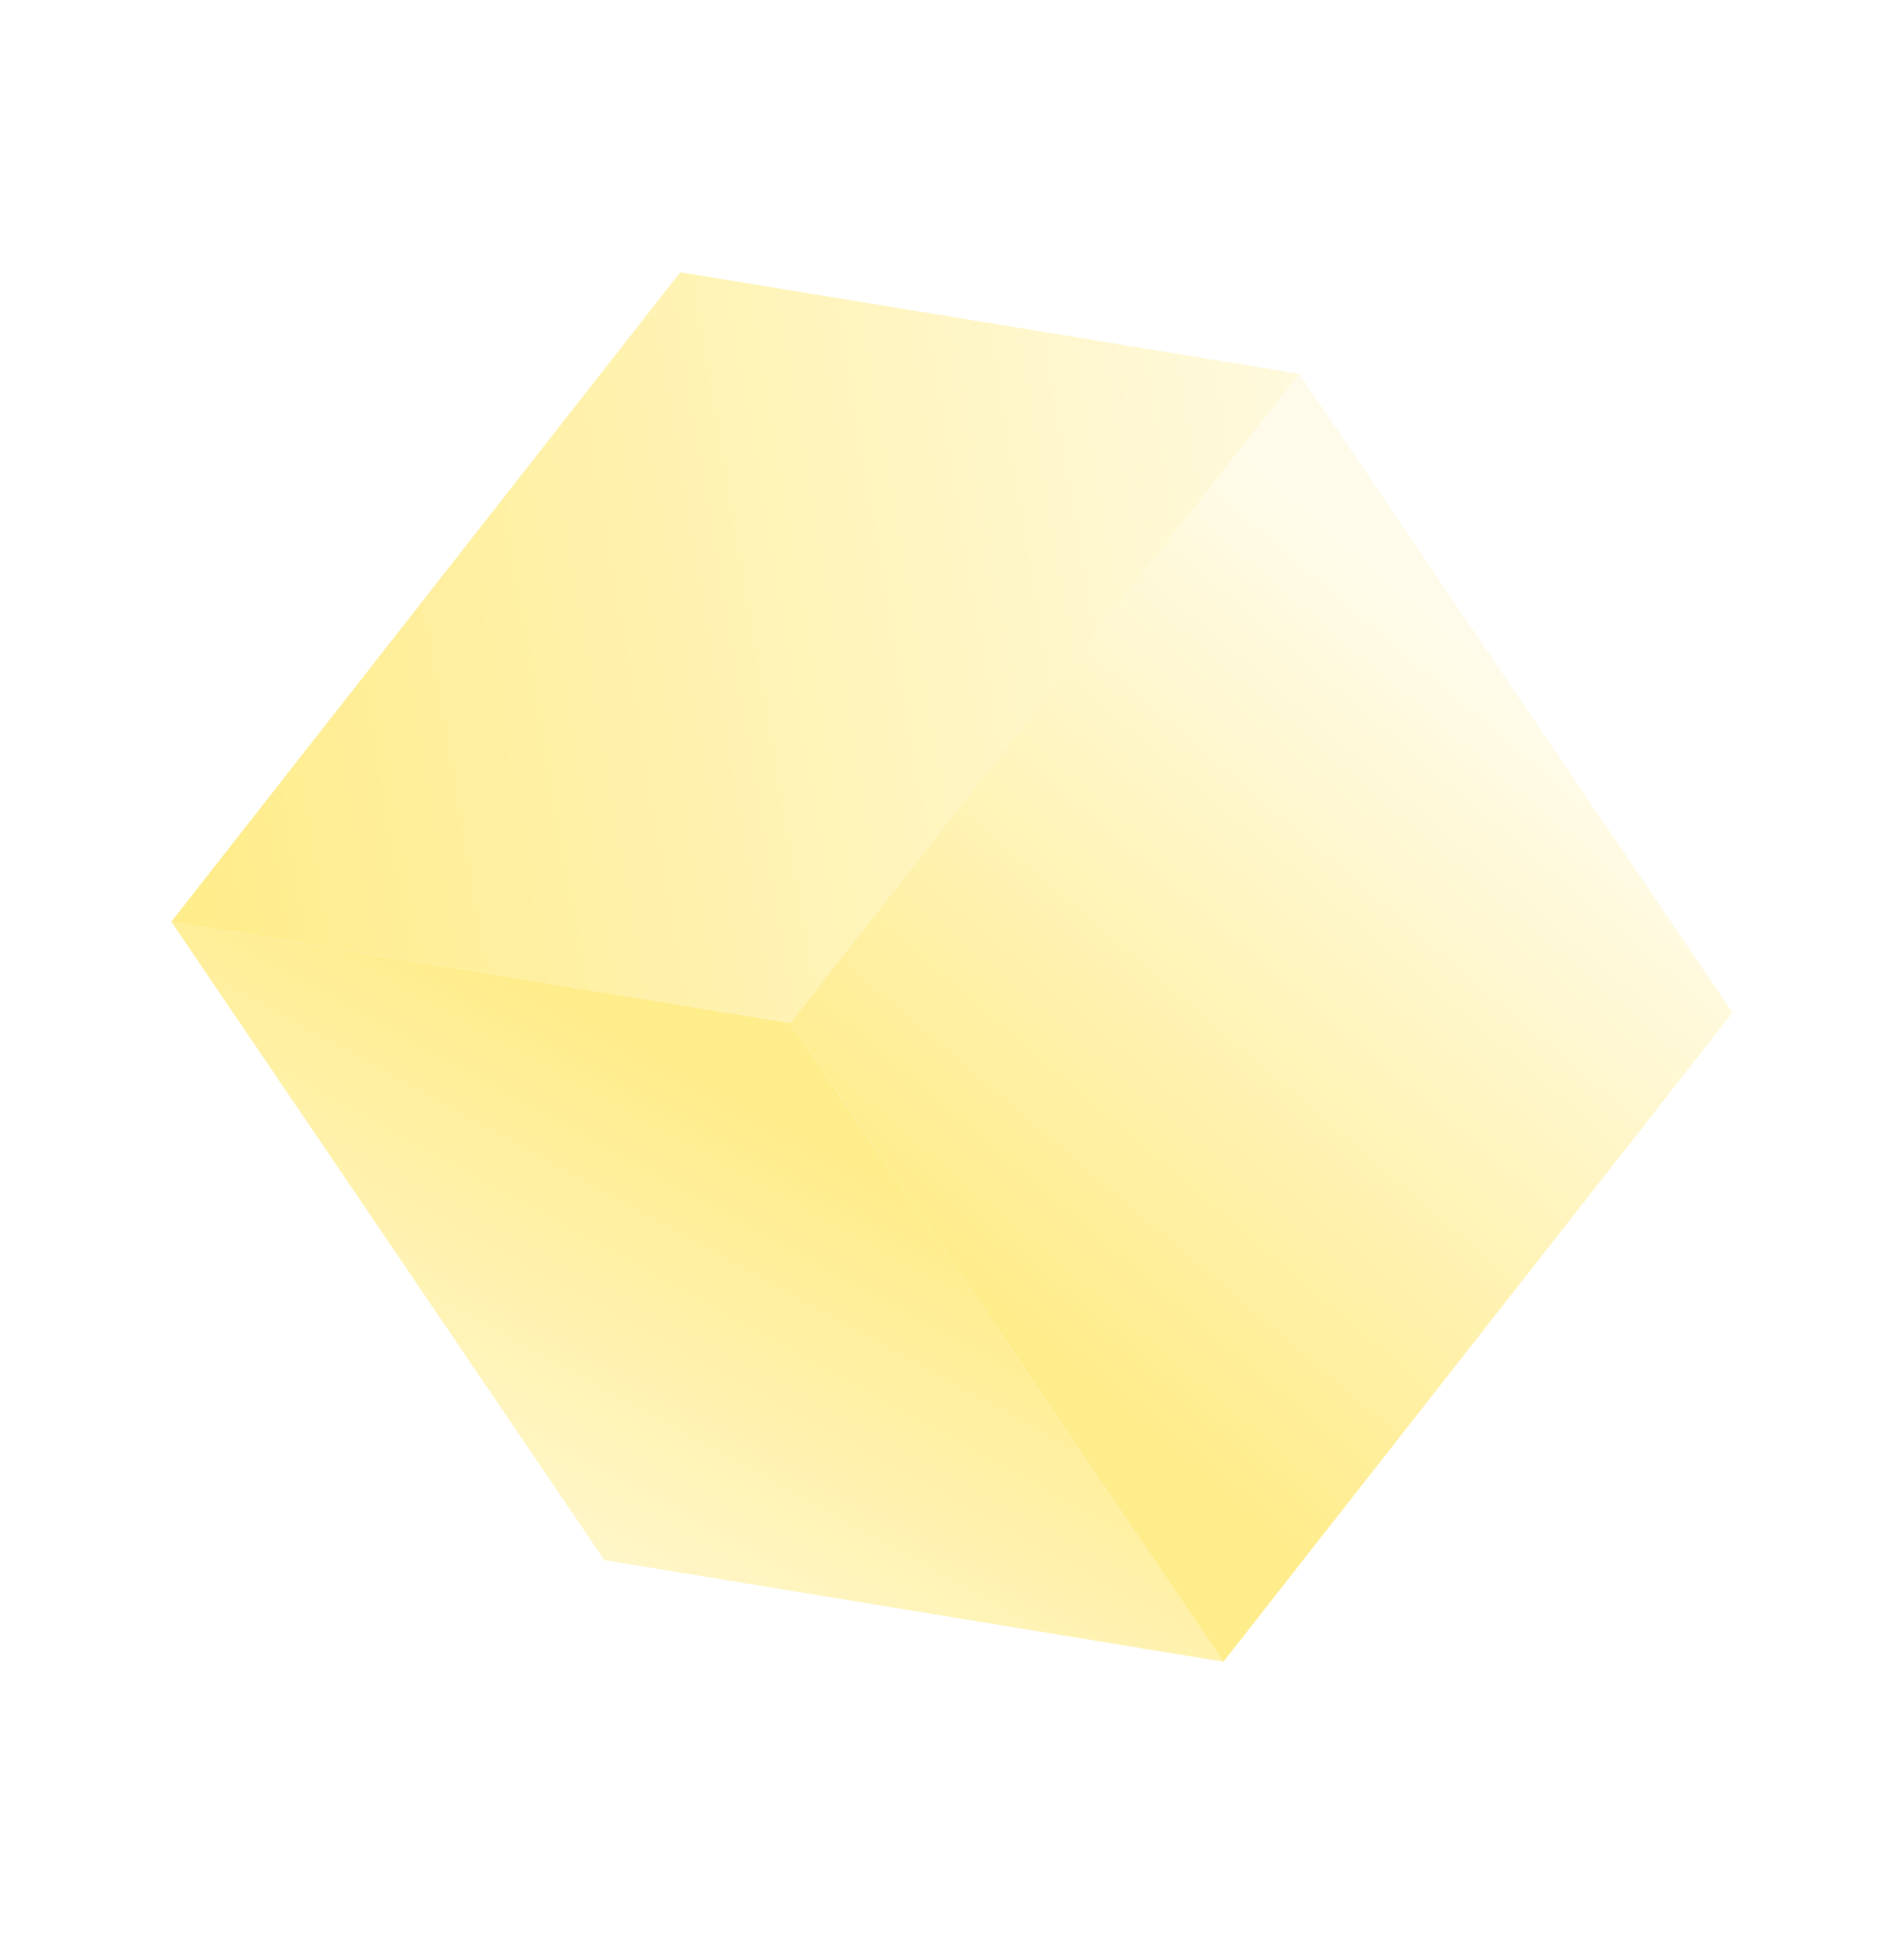
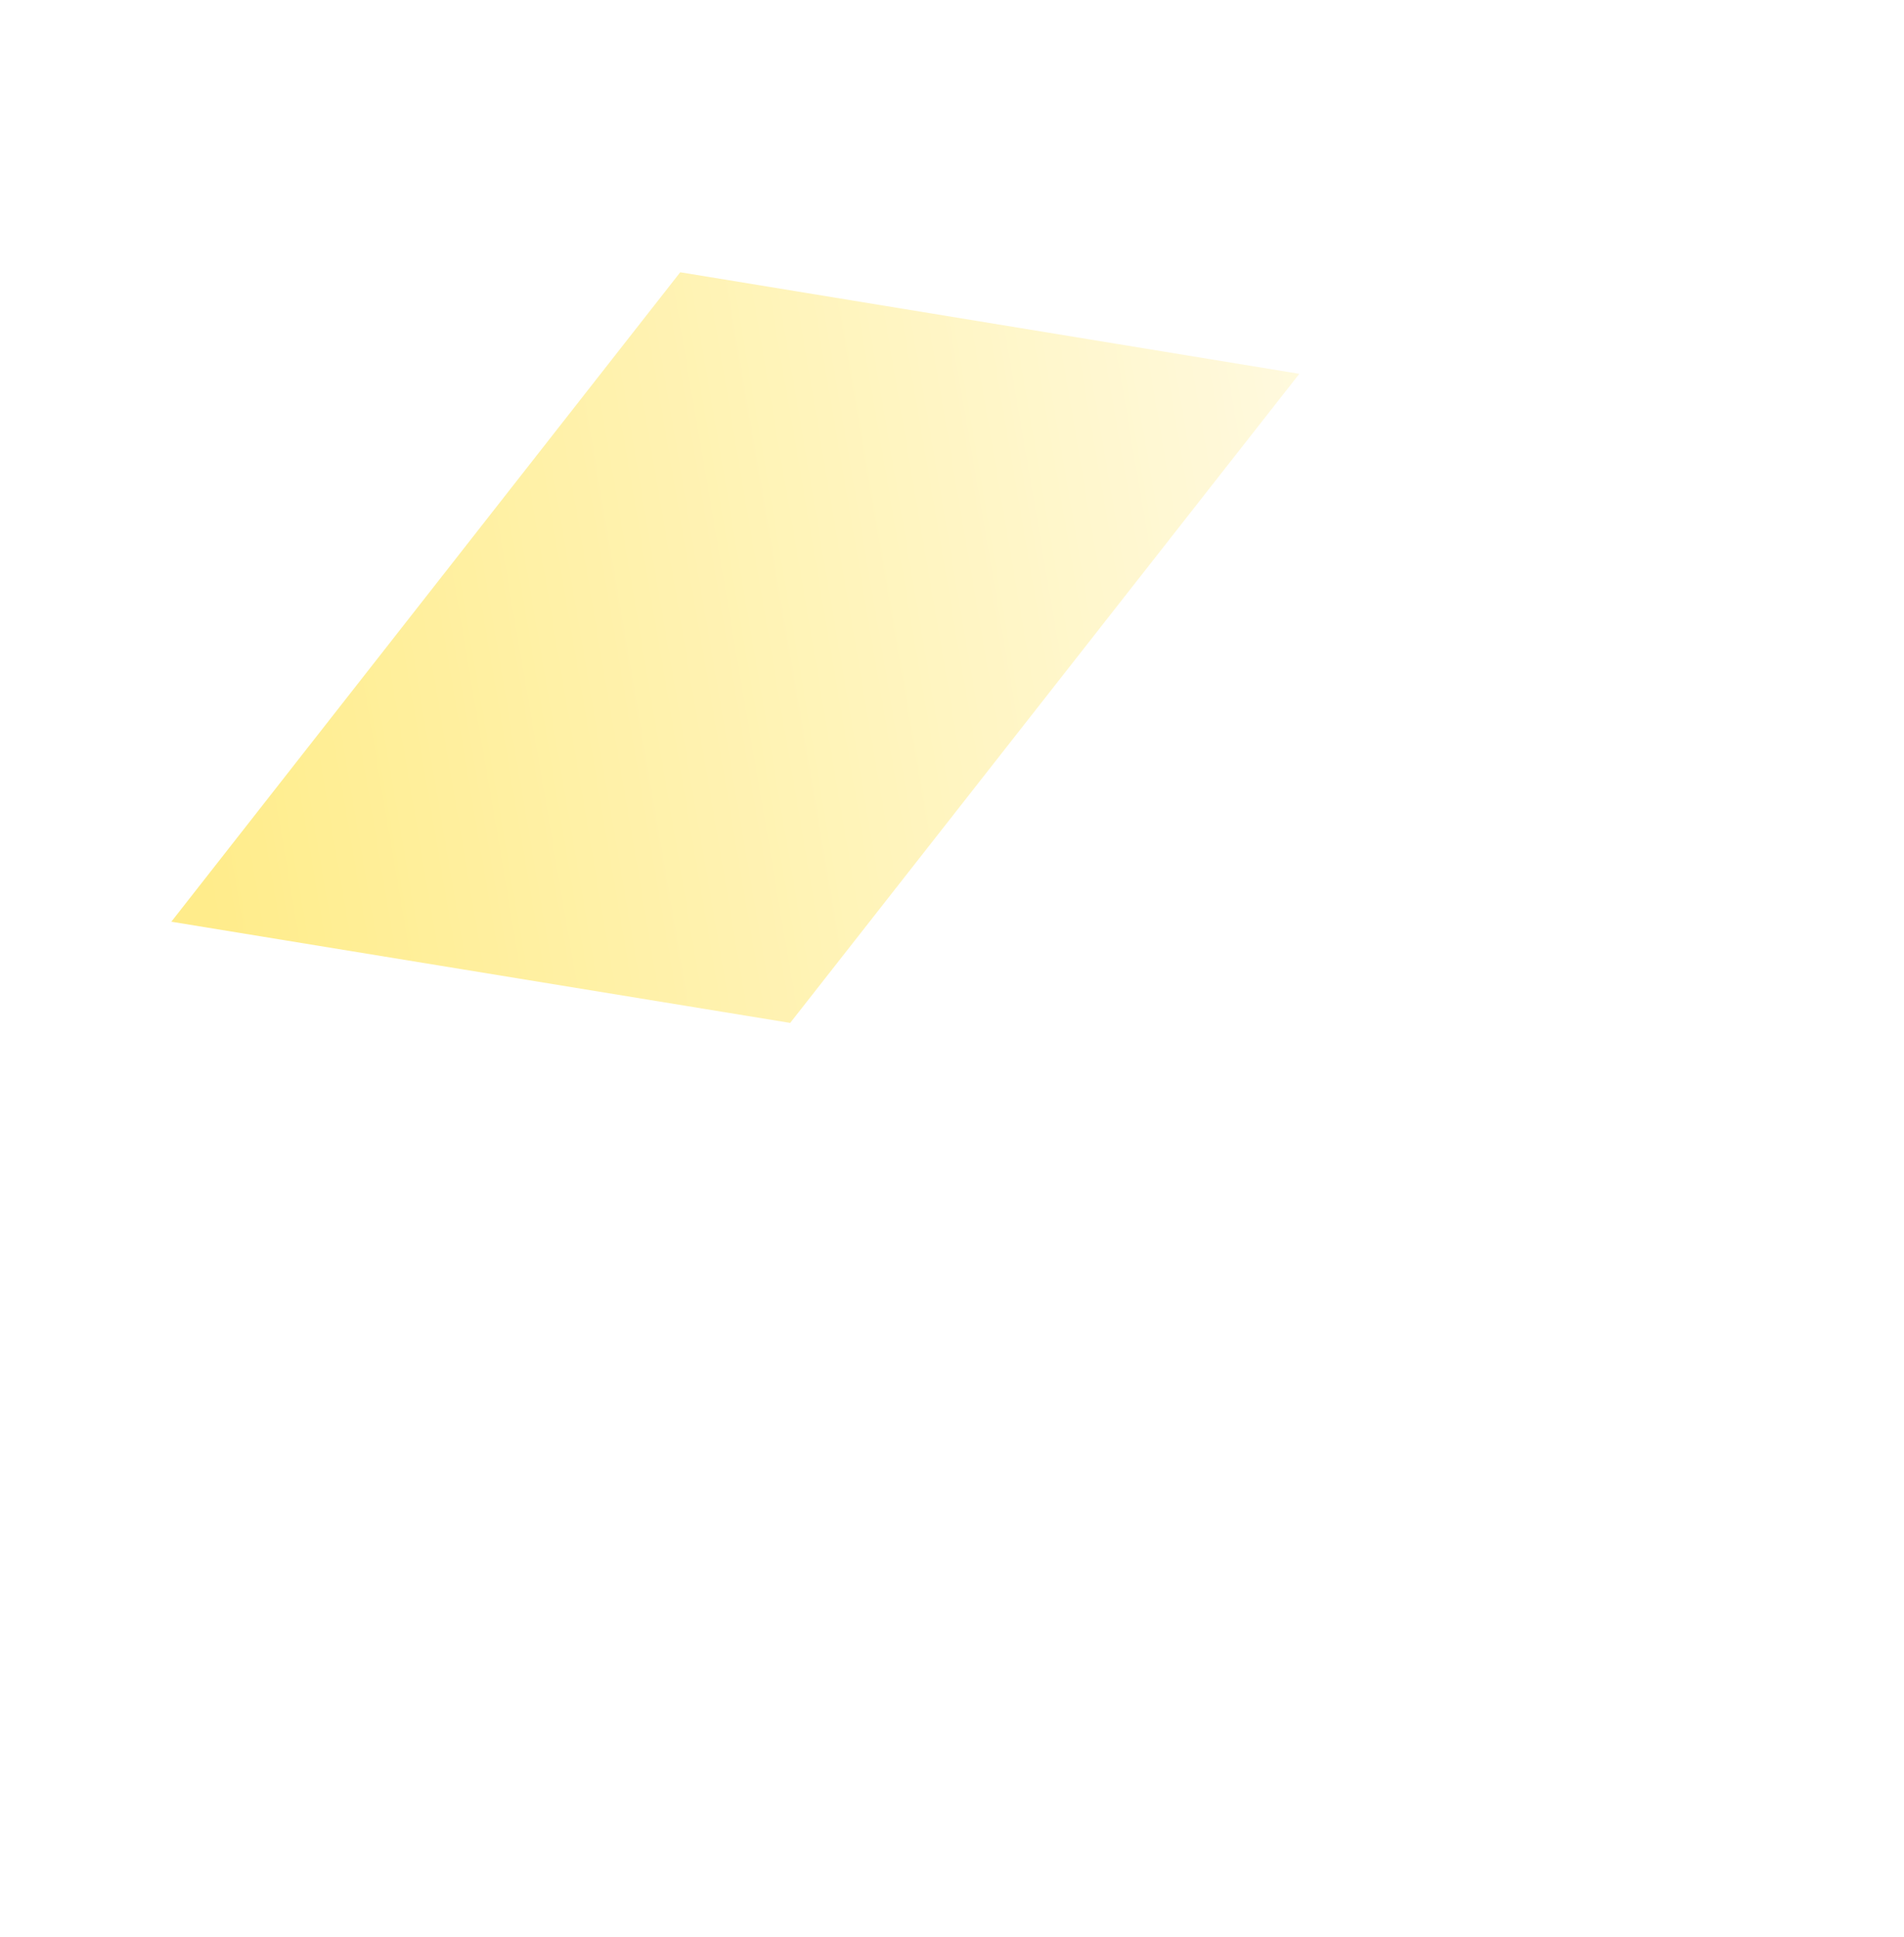
<svg xmlns="http://www.w3.org/2000/svg" width="232" height="236" viewBox="0 0 232 236" fill="none">
  <g opacity="0.6" filter="url(#filter0_f_917_3094)">
-     <path d="M149.073 202.45L73.639 190.075L20.874 112.295L96.281 124.625L149.073 202.45Z" fill="url(#paint0_linear_917_3094)" />
-     <path d="M211.108 123.37L149.072 202.45L96.28 124.625L158.317 45.544L211.108 123.37Z" fill="url(#paint1_linear_917_3094)" />
    <path d="M158.319 45.544L96.282 124.625L20.874 112.295L82.885 33.17L158.319 45.544Z" fill="url(#paint2_linear_917_3094)" />
  </g>
  <defs>
    <filter id="filter0_f_917_3094" x="-17.852" y="-19.861" width="267.658" height="275.342" filterUnits="userSpaceOnUse" color-interpolation-filters="sRGB">
      <feFlood flood-opacity="0" result="BackgroundImageFix" />
      <feBlend mode="normal" in="SourceGraphic" in2="BackgroundImageFix" result="shape" />
      <feGaussianBlur stdDeviation="10" result="effect1_foregroundBlur_917_3094" />
    </filter>
    <linearGradient id="paint0_linear_917_3094" x1="69.563" y1="123.233" x2="27.29" y2="200.296" gradientUnits="userSpaceOnUse">
      <stop stop-color="#FFE03E" />
      <stop offset="1" stop-color="#FFF9DC" />
    </linearGradient>
    <linearGradient id="paint1_linear_917_3094" x1="110.502" y1="148.87" x2="173.775" y2="74.632" gradientUnits="userSpaceOnUse">
      <stop stop-color="#FFE03E" />
      <stop offset="1" stop-color="#FFF9DC" />
    </linearGradient>
    <linearGradient id="paint2_linear_917_3094" x1="22.308" y1="89.222" x2="182.027" y2="61.915" gradientUnits="userSpaceOnUse">
      <stop stop-color="#FFE03E" />
      <stop offset="1" stop-color="#FFF9DC" />
    </linearGradient>
  </defs>
</svg>